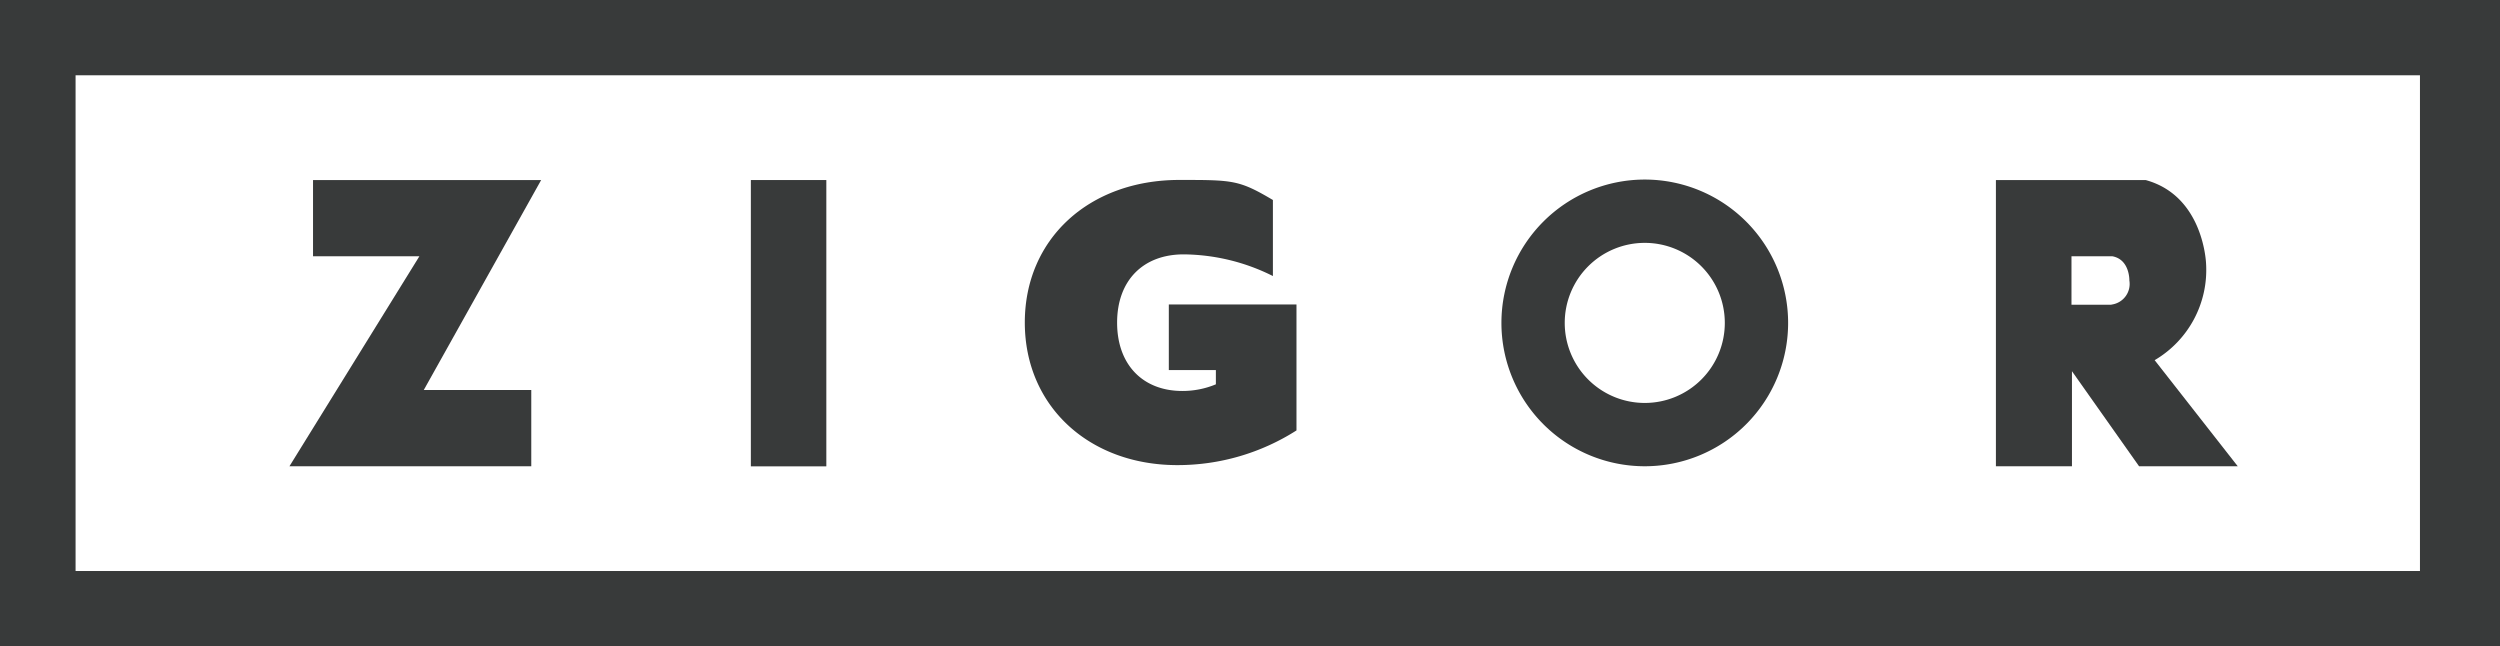
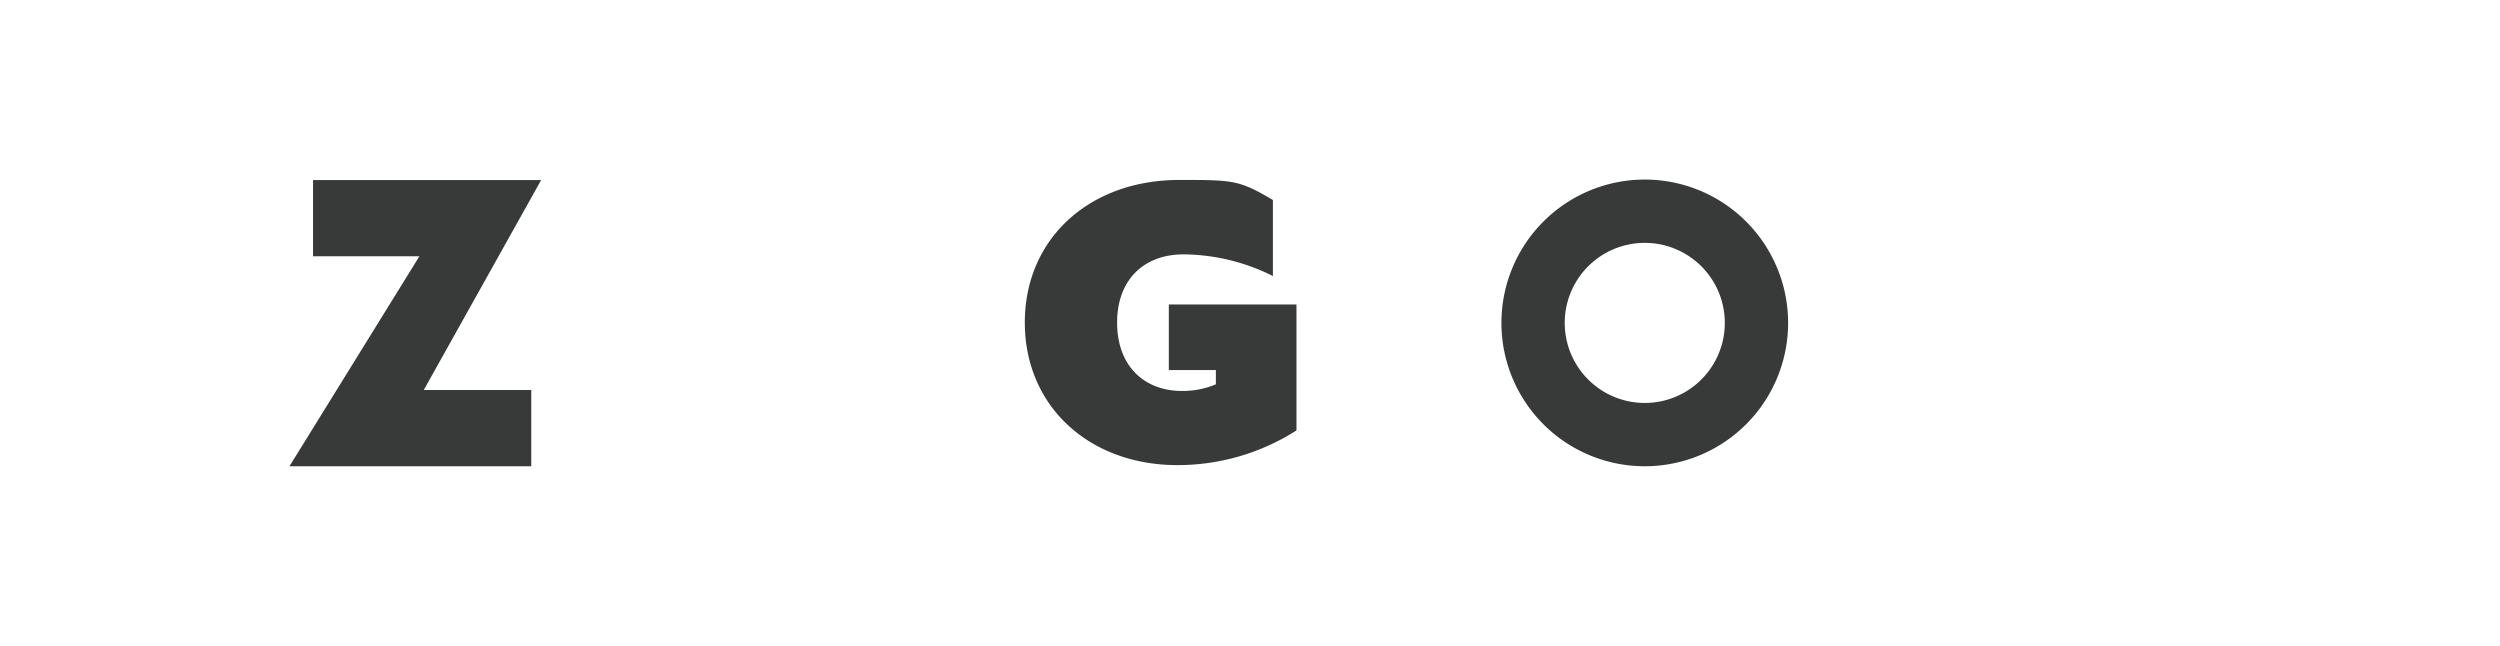
<svg xmlns="http://www.w3.org/2000/svg" width="263" height="68">
  <defs>
    <style>.cls-1{fill:#383a3a;}</style>
  </defs>
  <g>
    <title>background</title>
-     <rect fill="none" id="canvas_background" height="602" width="802" y="-1" x="-1" />
  </g>
  <g>
    <title>Layer 1</title>
-     <path id="svg_1" d="m0,0l0,68l263,0l0,-68l-263,0zm254.58,60.07l-246.63,0l0,-52.15l246.63,0l0,52.15z" class="cls-1" />
    <polygon id="svg_2" points="32.93 18.94 32.93 26.96 44.12 26.96 30.45 49.05 55.89 49.05 55.89 41.03 44.58 41.03 56.93 18.94 32.93 18.94" class="cls-1" />
-     <rect id="svg_3" height="30.12" width="7.94" y="18.94" x="78.99" class="cls-1" />
    <path id="svg_4" d="m127.86,32.03l8.53,0l0,13.25a23.26,23.26 0 0 1 -12.53,3.65c-9.28,0 -16.05,-6.2 -16.05,-15s6.77,-15 16.26,-15c5.66,0 6.27,0 9.84,2.11l0,8a21.28,21.28 0 0 0 -9.39,-2.28c-4.27,0 -7,2.75 -7,7.18s2.71,7.19 6.86,7.19a9.11,9.11 0 0 0 3.53,-0.7l0,-1.5l-4.95,0l0,-6.9l4.9,0z" class="cls-1" />
    <path id="svg_5" d="m173.03,18.89a15.08,15.08 0 1 0 15.08,15.08a15.08,15.08 0 0 0 -15.08,-15.08zm0,23.5a8.42,8.42 0 1 1 8.42,-8.42a8.42,8.42 0 0 1 -8.42,8.42l0,0z" class="cls-1" />
-     <path id="svg_6" d="m226.67,37.89a11,11 0 0 0 5.41,-10.13s-0.21,-7.14 -6.36,-8.82l-15.75,0l0,30.11l8,0l0,-10l7.06,10l10.38,0l-8.74,-11.16zm-4.68,-5.83l-4.07,0l0,-5.1l4.3,0c1.85,0.34 1.79,2.55 1.79,2.55a2.19,2.19 0 0 1 -1.8,2.52a0.78,0.78 0 0 1 -0.22,0.03z" class="cls-1" />
  </g>
</svg>